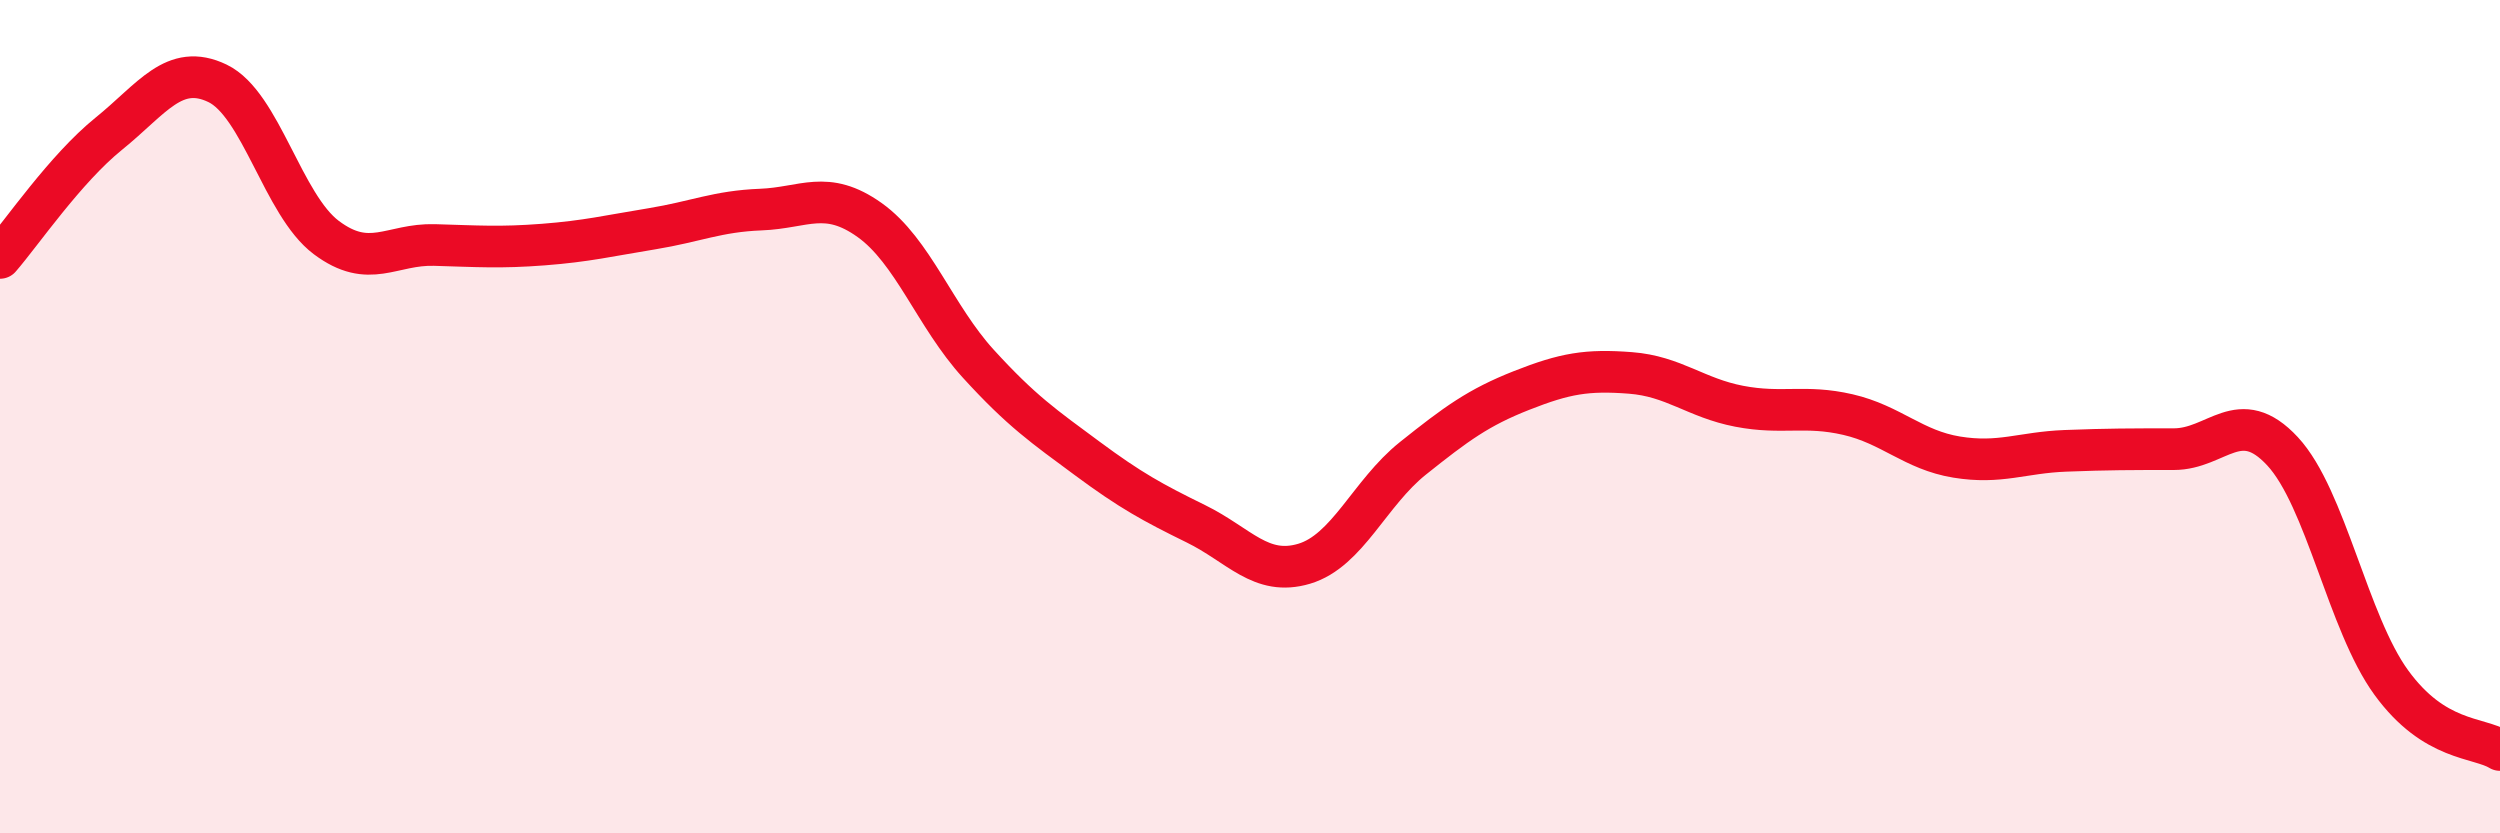
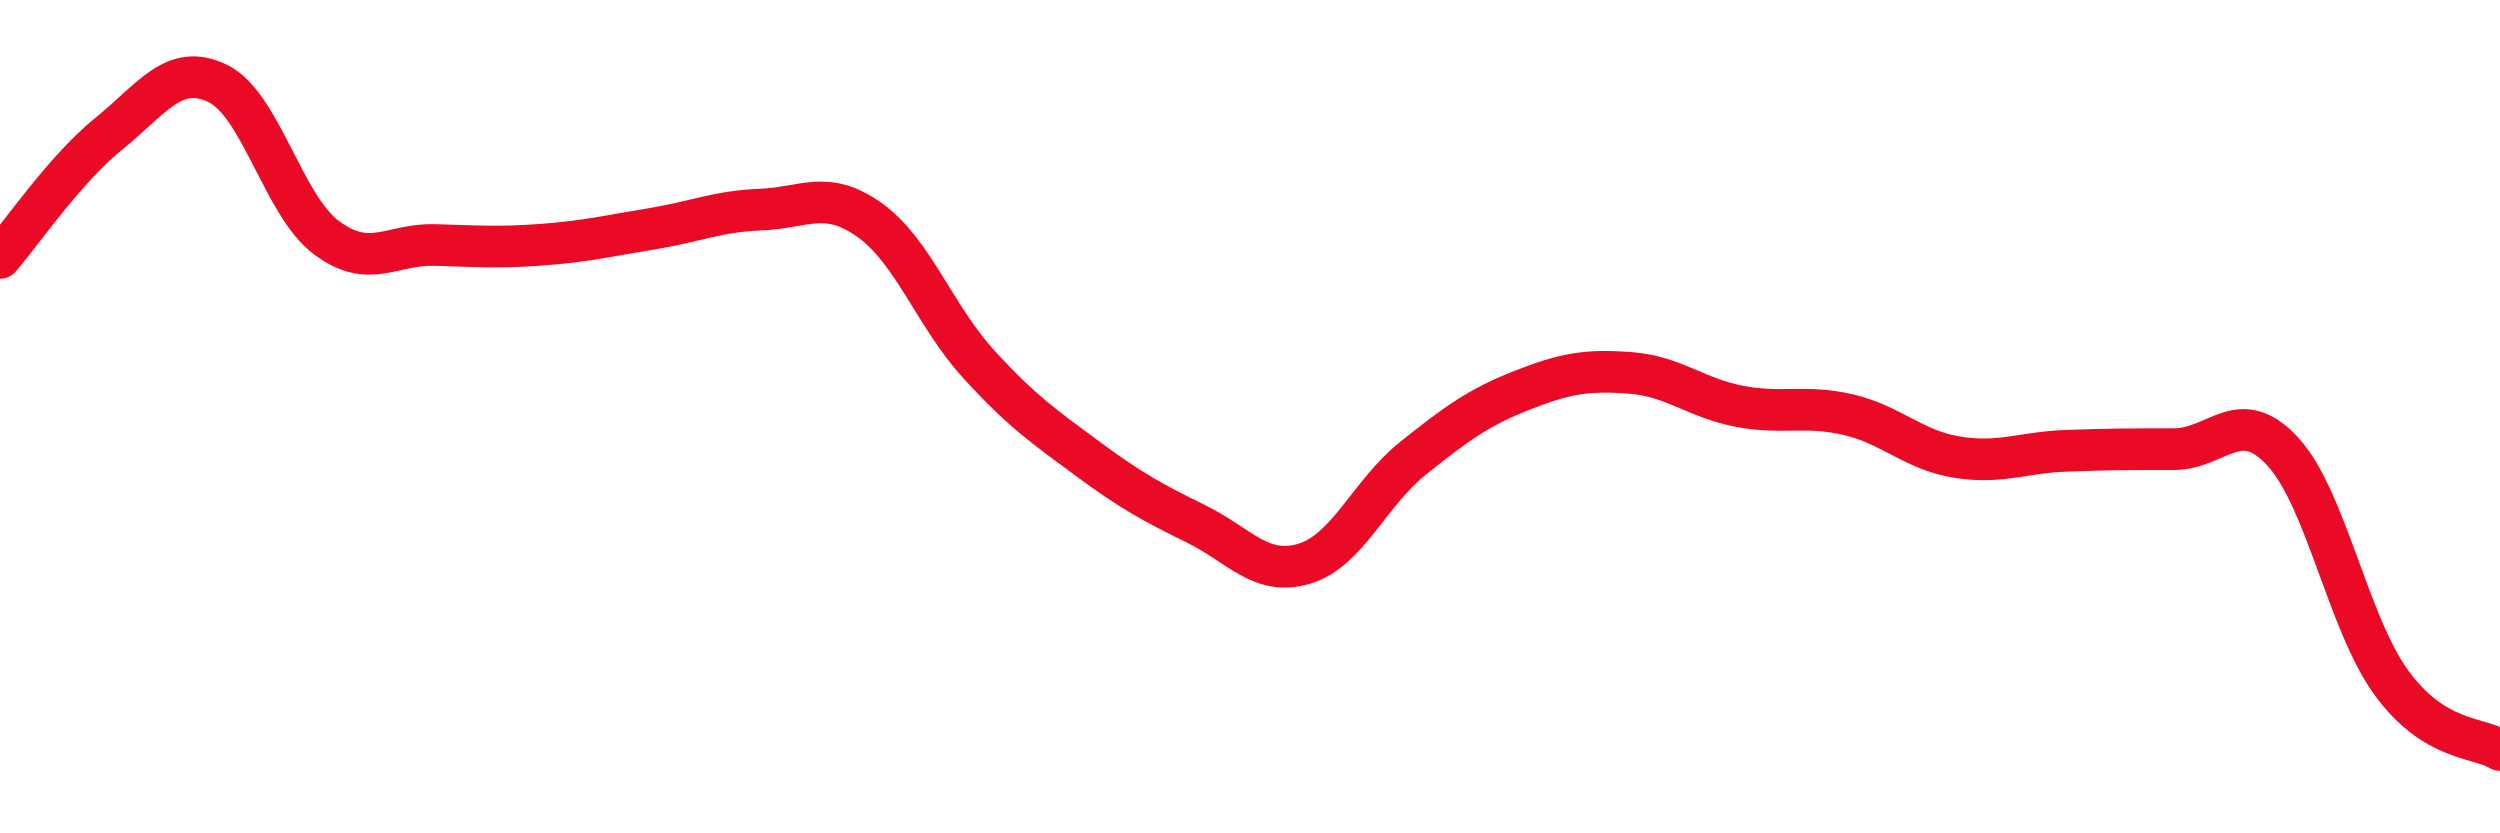
<svg xmlns="http://www.w3.org/2000/svg" width="60" height="20" viewBox="0 0 60 20">
-   <path d="M 0,6.19 C 0.52,5.59 1.57,4.05 2.61,3.21 C 3.65,2.37 4.18,1.5 5.22,2 C 6.26,2.5 6.79,4.92 7.83,5.7 C 8.87,6.48 9.39,5.85 10.43,5.88 C 11.47,5.91 12,5.95 13.04,5.87 C 14.08,5.79 14.61,5.66 15.65,5.49 C 16.69,5.32 17.22,5.07 18.26,5.03 C 19.3,4.99 19.83,4.54 20.87,5.28 C 21.91,6.02 22.44,7.59 23.48,8.73 C 24.52,9.87 25.05,10.23 26.09,11 C 27.13,11.77 27.66,12.06 28.7,12.57 C 29.74,13.08 30.26,13.84 31.3,13.53 C 32.34,13.22 32.87,11.83 33.91,11 C 34.95,10.17 35.48,9.78 36.52,9.37 C 37.56,8.96 38.09,8.87 39.13,8.95 C 40.17,9.03 40.7,9.55 41.74,9.75 C 42.78,9.95 43.31,9.71 44.35,9.95 C 45.39,10.19 45.92,10.8 46.96,10.97 C 48,11.14 48.53,10.86 49.57,10.82 C 50.61,10.78 51.13,10.78 52.17,10.78 C 53.21,10.78 53.74,9.71 54.78,10.83 C 55.82,11.95 56.35,14.95 57.39,16.38 C 58.43,17.81 59.48,17.68 60,18L60 20L0 20Z" fill="#EB0A25" opacity="0.1" stroke-linecap="round" stroke-linejoin="round" />
  <path d="M 0,6.19 C 0.52,5.59 1.57,4.05 2.61,3.21 C 3.65,2.37 4.18,1.5 5.22,2 C 6.26,2.5 6.79,4.92 7.83,5.7 C 8.87,6.48 9.39,5.85 10.43,5.88 C 11.47,5.91 12,5.95 13.04,5.87 C 14.08,5.79 14.61,5.66 15.65,5.49 C 16.69,5.32 17.22,5.07 18.26,5.03 C 19.3,4.99 19.83,4.54 20.87,5.28 C 21.91,6.02 22.44,7.59 23.48,8.73 C 24.52,9.87 25.05,10.23 26.09,11 C 27.13,11.77 27.66,12.06 28.7,12.57 C 29.74,13.08 30.26,13.84 31.3,13.53 C 32.34,13.22 32.87,11.83 33.91,11 C 34.95,10.17 35.48,9.78 36.52,9.37 C 37.56,8.96 38.09,8.87 39.13,8.95 C 40.17,9.03 40.7,9.55 41.74,9.75 C 42.78,9.95 43.31,9.71 44.35,9.95 C 45.39,10.19 45.92,10.8 46.96,10.97 C 48,11.14 48.53,10.86 49.57,10.82 C 50.61,10.78 51.13,10.78 52.17,10.78 C 53.21,10.78 53.74,9.71 54.78,10.83 C 55.82,11.95 56.35,14.95 57.39,16.38 C 58.43,17.81 59.48,17.68 60,18" stroke="#EB0A25" stroke-width="1" fill="none" stroke-linecap="round" stroke-linejoin="round" />
</svg>